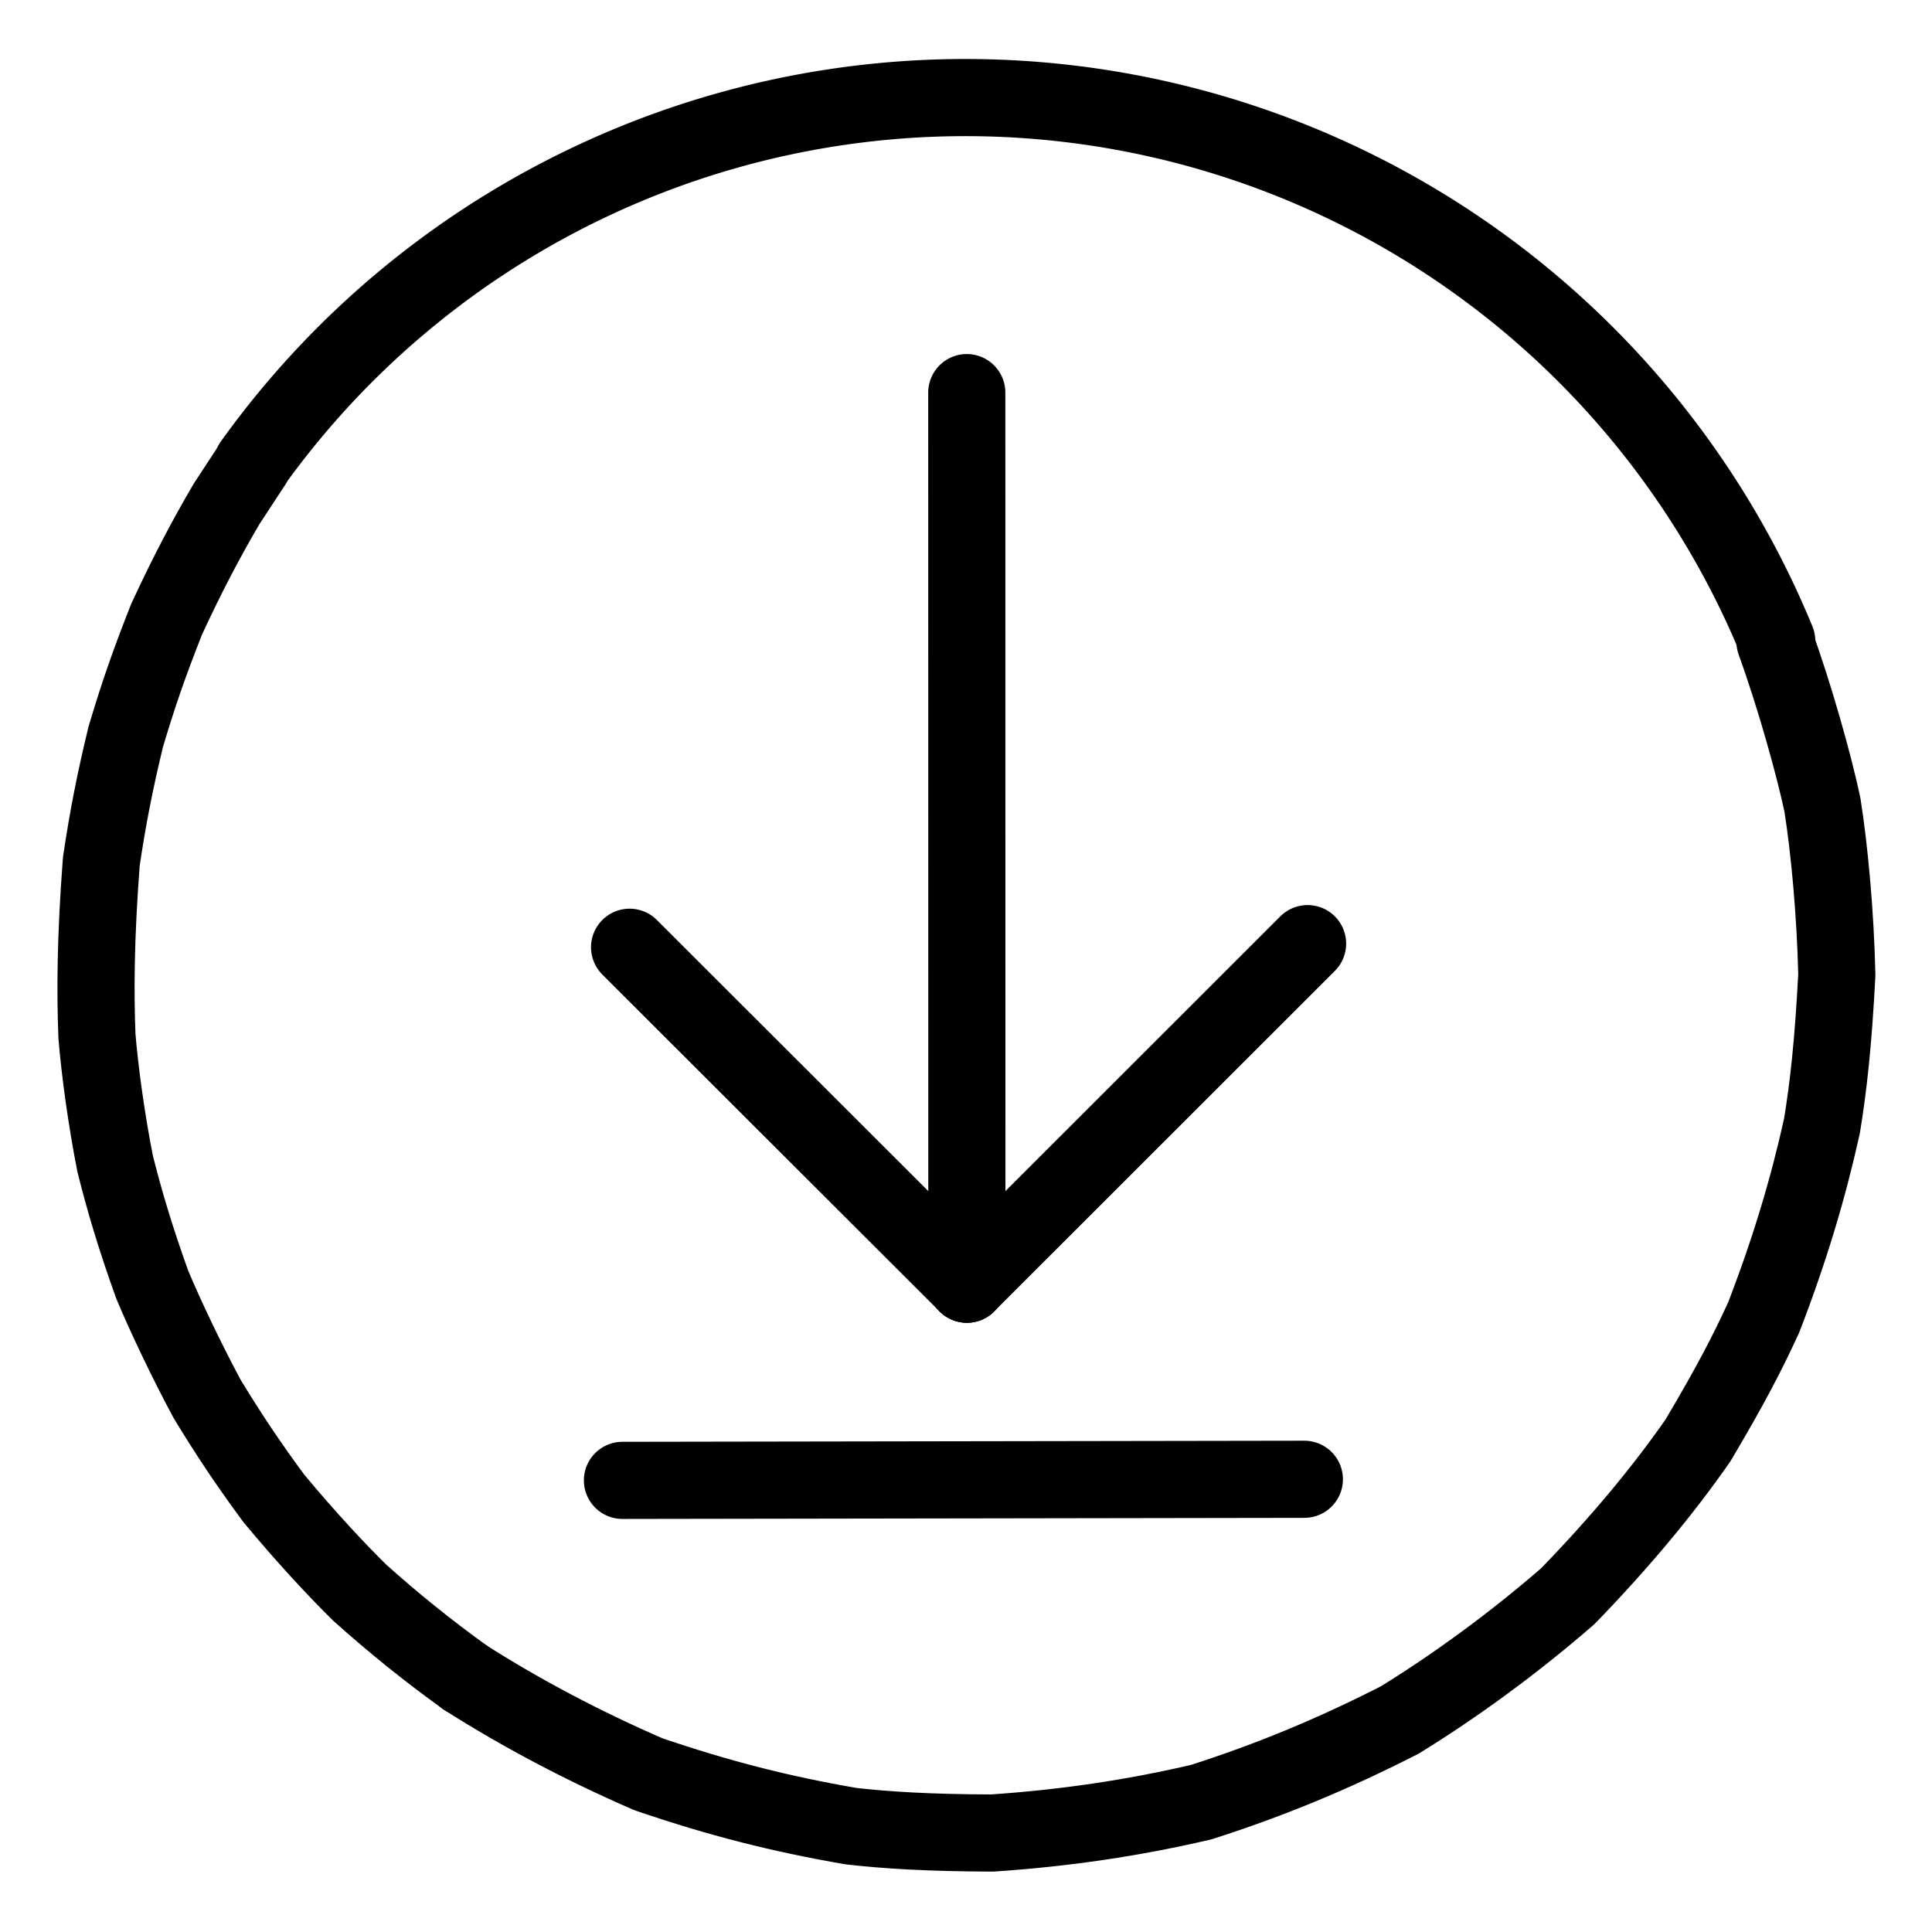
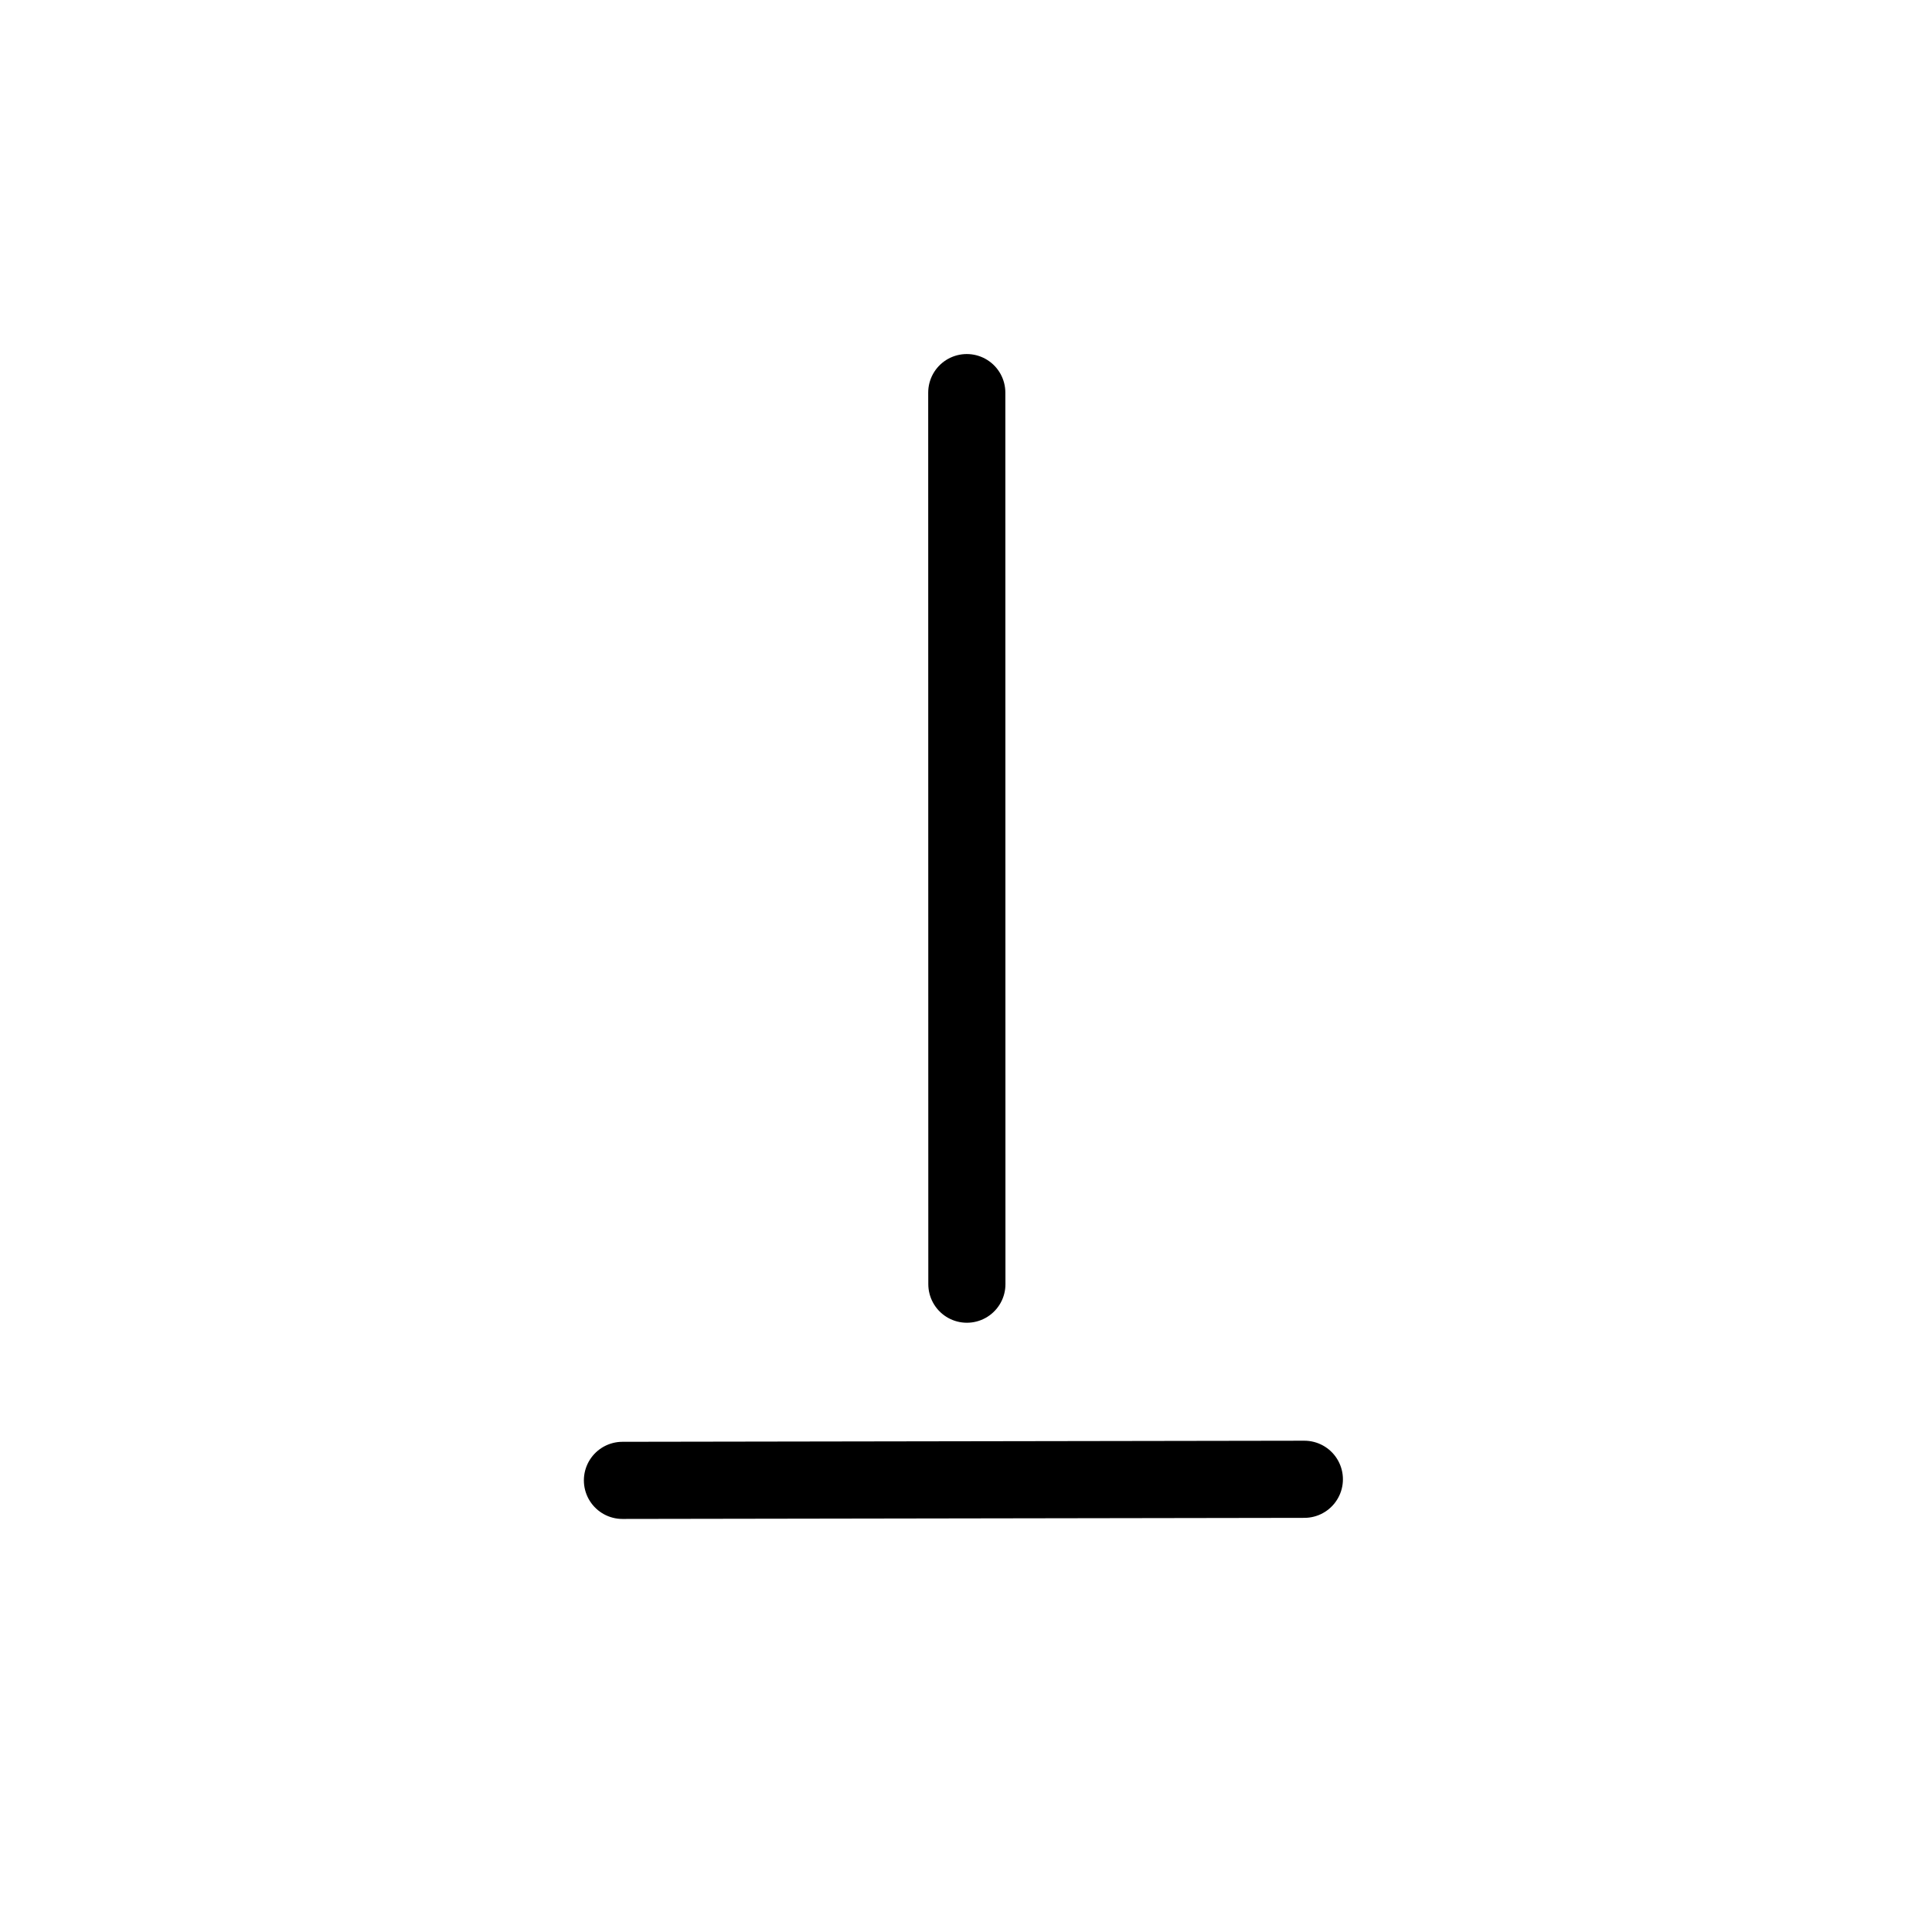
<svg xmlns="http://www.w3.org/2000/svg" width="1024" height="1024" viewBox="-51.5 -51.5 1127.0 1127.0">
  <g fill="none" stroke="black" stroke-width="45" stroke-linecap="round" stroke-linejoin="round">
-     <path d="M 219.835,927.062 C 198.146,911.411 178.265,895.419 158.395,877.614 C 144.831,864.271 127.037,845.205 108.283,822.618 C 93.225,802.236 81.898,785.234 69.358,764.596 C 57.618,742.807 44.998,716.259 37.31,697.889 C 27.462,670.488 20.926,648.473 15.649,627.24 C 10.558,601.549 6.698,572.865 5.062,553.017 C 4.051,527.655 4.168,496.21 7.593,451.134 C 11.35,425.659 15.651,403.886 21.815,378.443 C 29.093,353.989 35.317,335.927 45.778,309.508 C 58.685,281.665 69.314,261.826 80.694,242.409 L 95.942,219.146" data-line="nan" stroke-width="45.0" />
-     <path d="M 983.905,322.785 C 995.76,355.563 1006.761,395.306 1011.565,417.899 C 1015.562,443.097 1019.12,480.27 1019.978,517.074 C 1017.932,556.751 1015.054,582.504 1011.315,605.281 C 1003.254,641.661 992.694,677.054 977.374,716.875 C 967.847,737.658 958.108,756.496 938.902,788.871 C 918.829,817.619 894.301,847.378 863.027,879.635 C 831.488,907.007 797.479,931.858 765.02,951.828 C 725.894,971.804 689.124,986.968 649.222,999.748 C 609.308,1009.051 569.681,1014.912 527.296,1017.76 C 490.159,1017.662 464.743,1016.034 444.734,1013.728 C 403.677,1006.61 368.36,997.671 326.707,983.467 C 288.397,966.865 252.074,947.585 219.835,927.062" data-line="nan" stroke-width="45.0" />
    <path d="M 512.512,697.599 L 512.453,177.525" data-line="2.0" stroke-width="45.0" />
-     <path d="M 315.758,501.061 L 512.512,697.599" data-line="3.0" stroke-width="45.0" />
-     <path d="M 711.256,498.95 L 512.512,697.599" data-line="4.0" stroke-width="45.0" />
    <path d="M 311.593,812.051 L 709.37,811.415" data-line="7.0" stroke-width="45.0" />
-     <path d="M 95.723,218.989 A 511.801,511.801 0 0,1 984.912,322.37" data-line="8.0" stroke-width="45.0" />
  </g>
</svg>